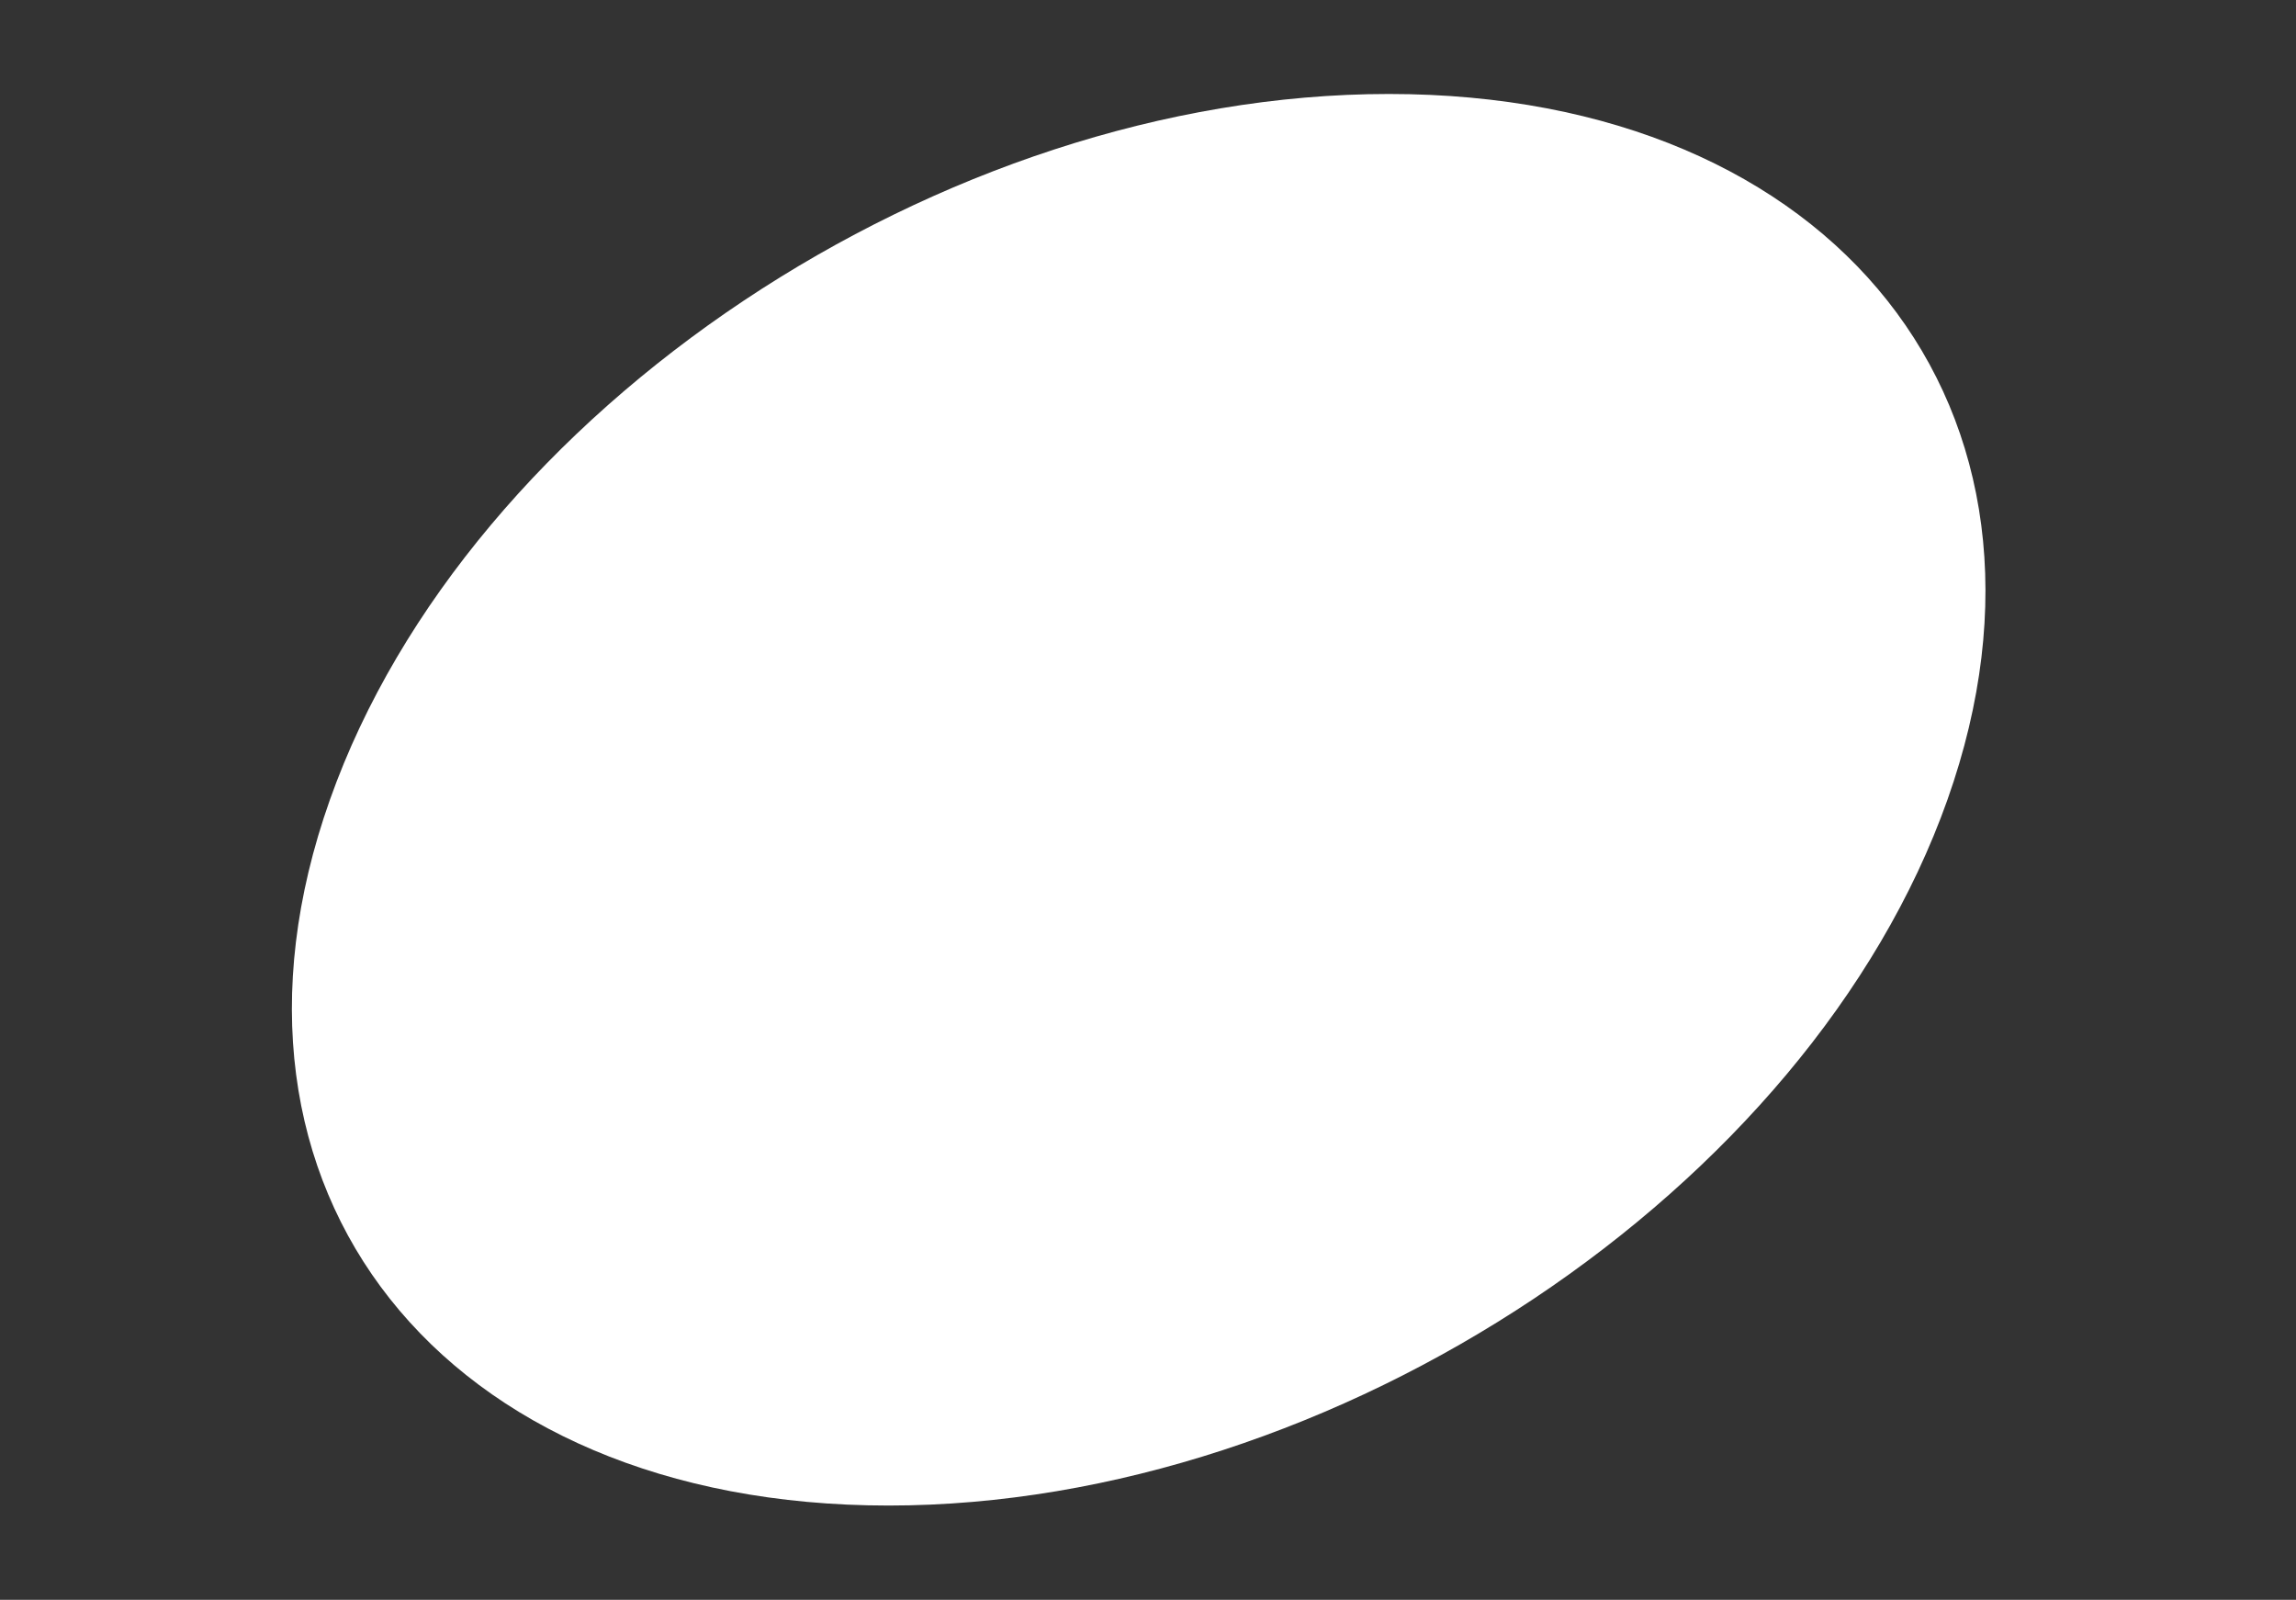
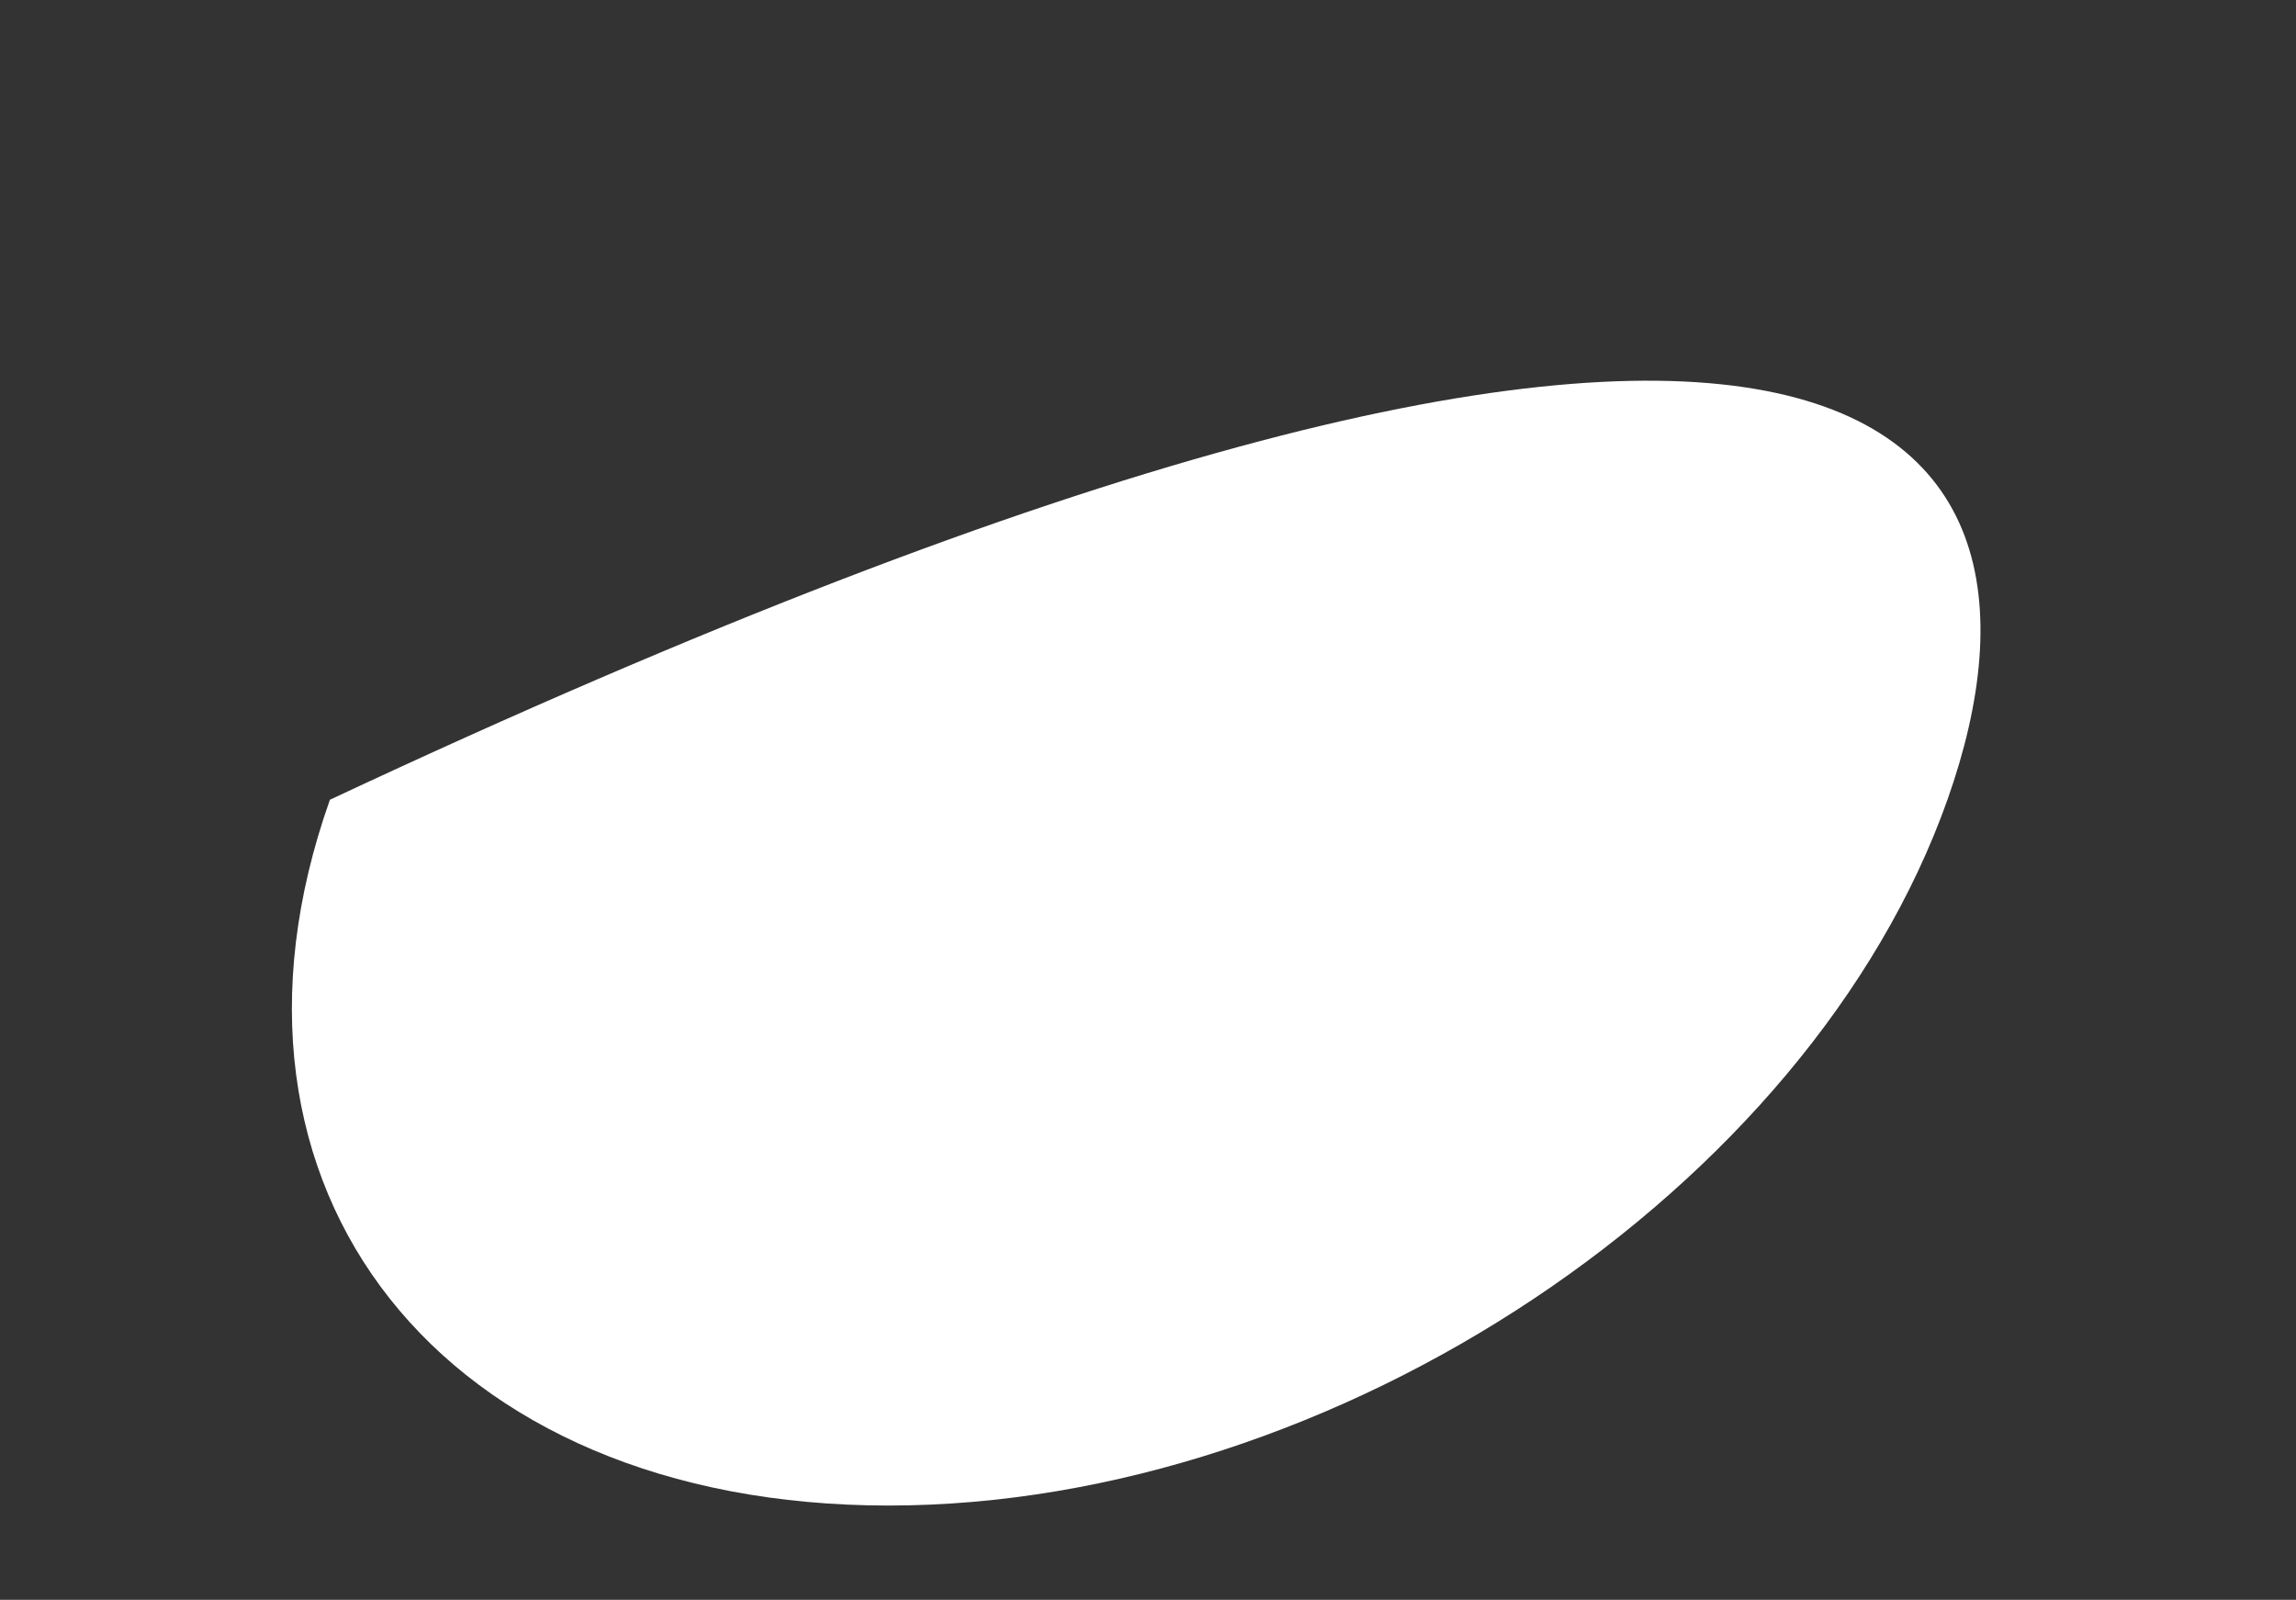
<svg xmlns="http://www.w3.org/2000/svg" version="1.1" id="レイヤー_1" x="0px" y="0px" width="122px" height="85px" viewBox="0 0 122 85" enable-background="new 0 0 122 85" xml:space="preserve">
  <rect x="0" y="0" width="122" height="85" fill="#333333" stroke="none" />
-   <path fill-rule="evenodd" clip-rule="evenodd" fill="#FFFFFF" d="M103.479,42.492c-7.341,20.71-32.532,37.499-56.266,37.499  c-23.734,0-37.023-16.789-29.683-37.499S50.063,4.993,73.797,4.993C97.53,4.993,110.82,21.782,103.479,42.492z" />
+   <path fill-rule="evenodd" clip-rule="evenodd" fill="#FFFFFF" d="M103.479,42.492c-7.341,20.71-32.532,37.499-56.266,37.499  c-23.734,0-37.023-16.789-29.683-37.499C97.53,4.993,110.82,21.782,103.479,42.492z" />
</svg>